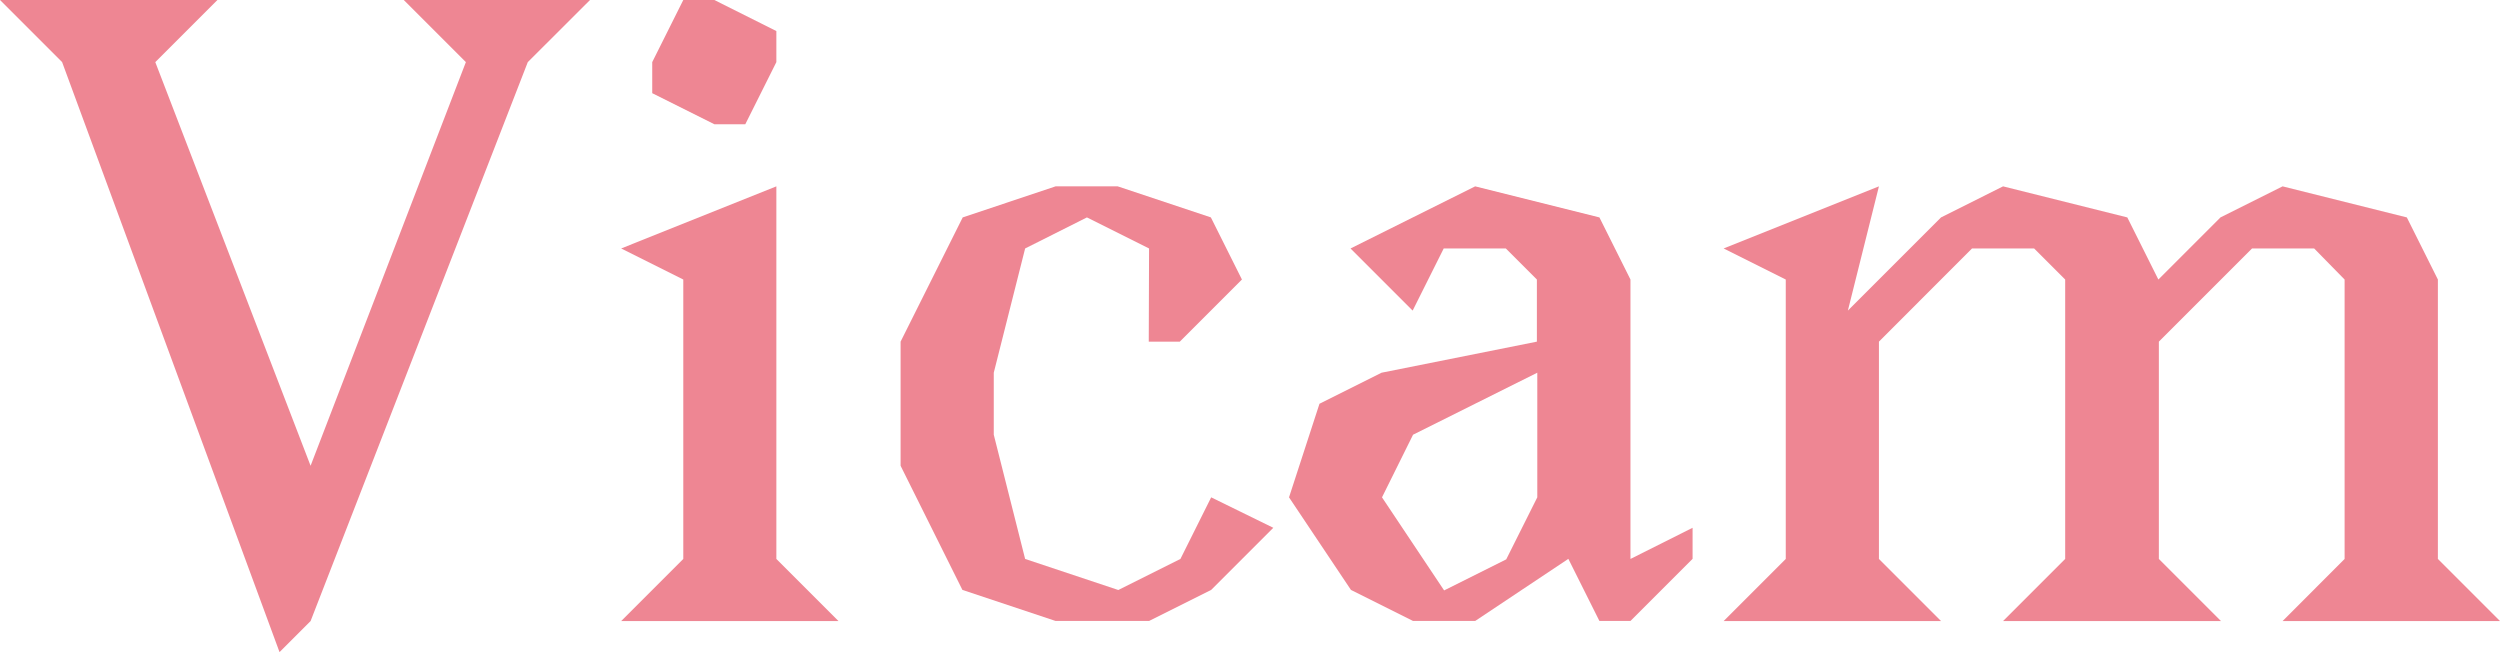
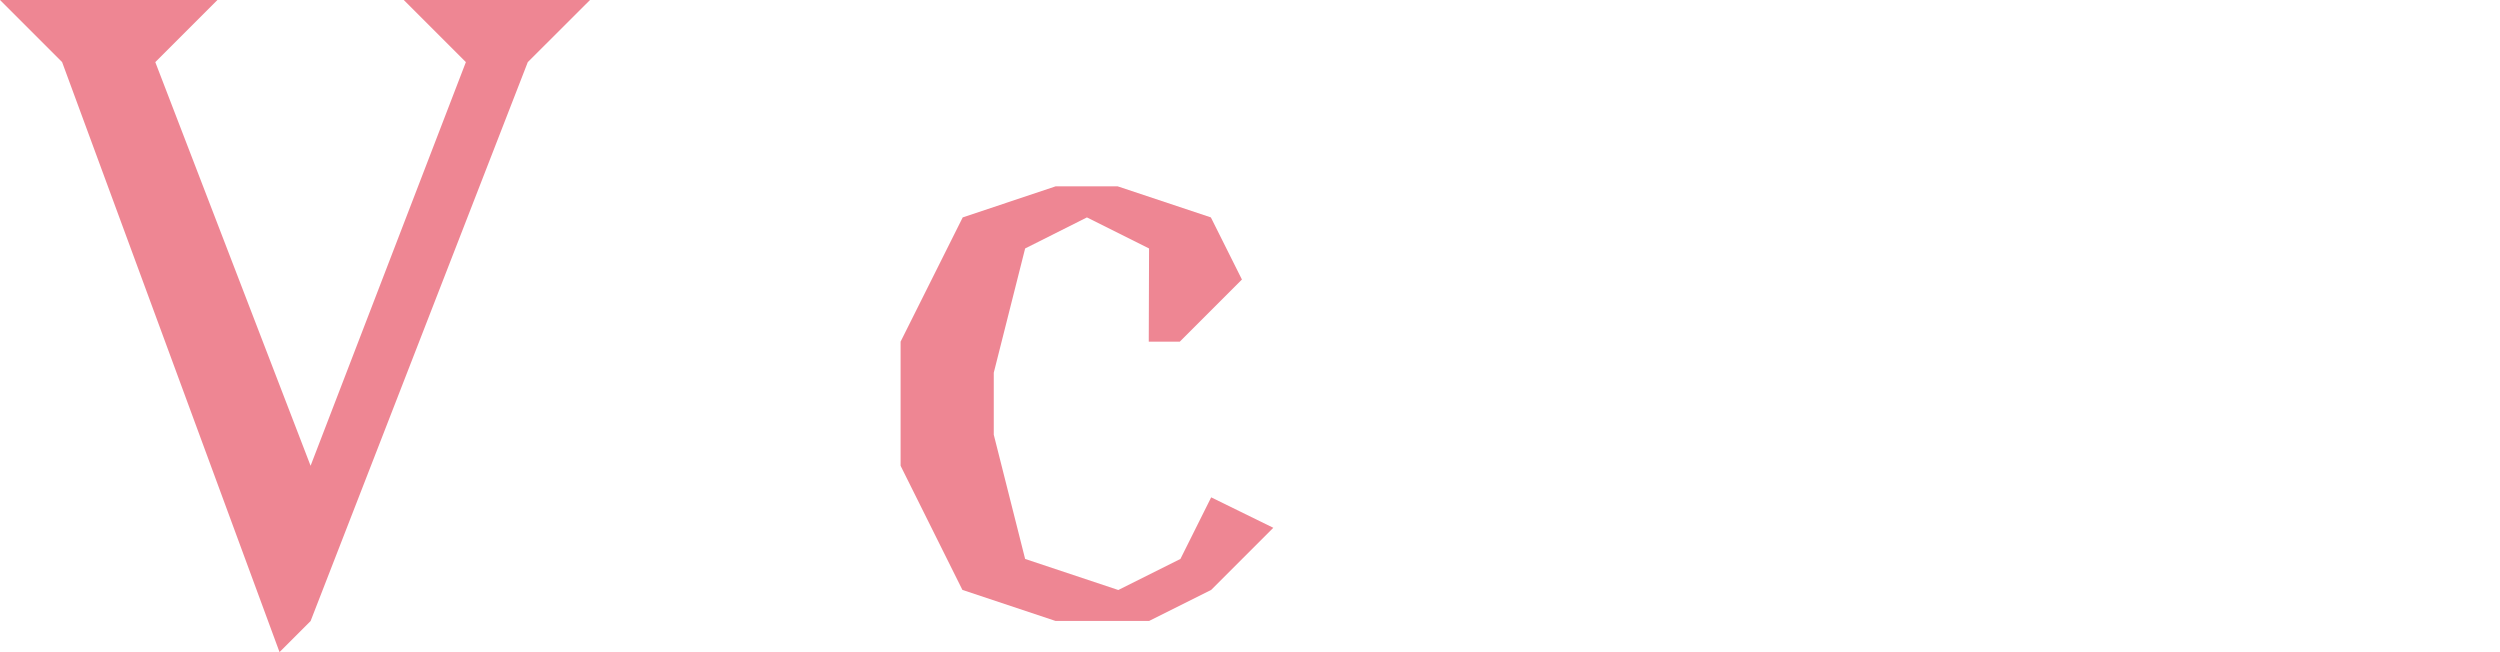
<svg xmlns="http://www.w3.org/2000/svg" id="Capa_1" data-name="Capa 1" viewBox="0 0 246.31 64.25">
  <defs>
    <style>.cls-1{fill:#ee8693;}</style>
  </defs>
  <path class="cls-1" d="M45.9,6.12,39.78,0H58.13L52,6.12,30.6,61.19l-3.06,3.06L6.12,6.12,0,0H21.42L15.3,6.12,30.6,45.89Z" />
-   <path class="cls-1" d="M61.2,24.48l15.29-6.12V55.07l6.12,6.12H61.2l6.12-6.12V27.54Zm9.18-12.24L64.26,9.18V6.12L67.32,0h3.06l6.11,3.06V6.12l-3.06,6.12Z" />
  <path class="cls-1" d="M113.21,24.48l-6.12-3.06L101,24.48,97.91,36.72v6.11L101,55.07l9.18,3.06,6.12-3.06L119.33,49l6.12,3-6.12,6.12-6.12,3.06H104l-9.18-3.06L88.73,45.89V33.66l6.12-12.24L104,18.36h6.12l9.18,3.06,3.06,6.12-6.12,6.12h-3.06Z" />
-   <path class="cls-1" d="M145.34,18.36l12.24,3.06,3.06,6.12V55.07L166.76,52v3.06l-6.12,6.12h-3.06l-3.06-6.12-9.18,6.12h-6.12l-6.12-3.06L127,49,130,39.78l6.12-3.06,15.3-3.06V27.54l-3.06-3.06h-6.12l-3.06,6.12-6.12-6.12Zm6.12,18.36-12.24,6.11L136.16,49l6.12,9.17,6.12-3.06L151.46,49Z" />
-   <path class="cls-1" d="M169.82,61.19l6.12-6.12V27.54l-6.12-3.06,15.3-6.12L182.06,30.6l9.18-9.18,6.11-3.06,12.24,3.06,3.06,6.12,6.12-6.12,6.12-3.06,12.24,3.06,3.06,6.12V55.07l6.12,6.12H224.89L231,55.07V27.54L228,24.48h-6.12l-9.18,9.18V55.07l6.12,6.12H197.35l6.12-6.12V27.54l-3.06-3.06h-6.12l-9.17,9.18V55.07l6.12,6.12Z" />
</svg>